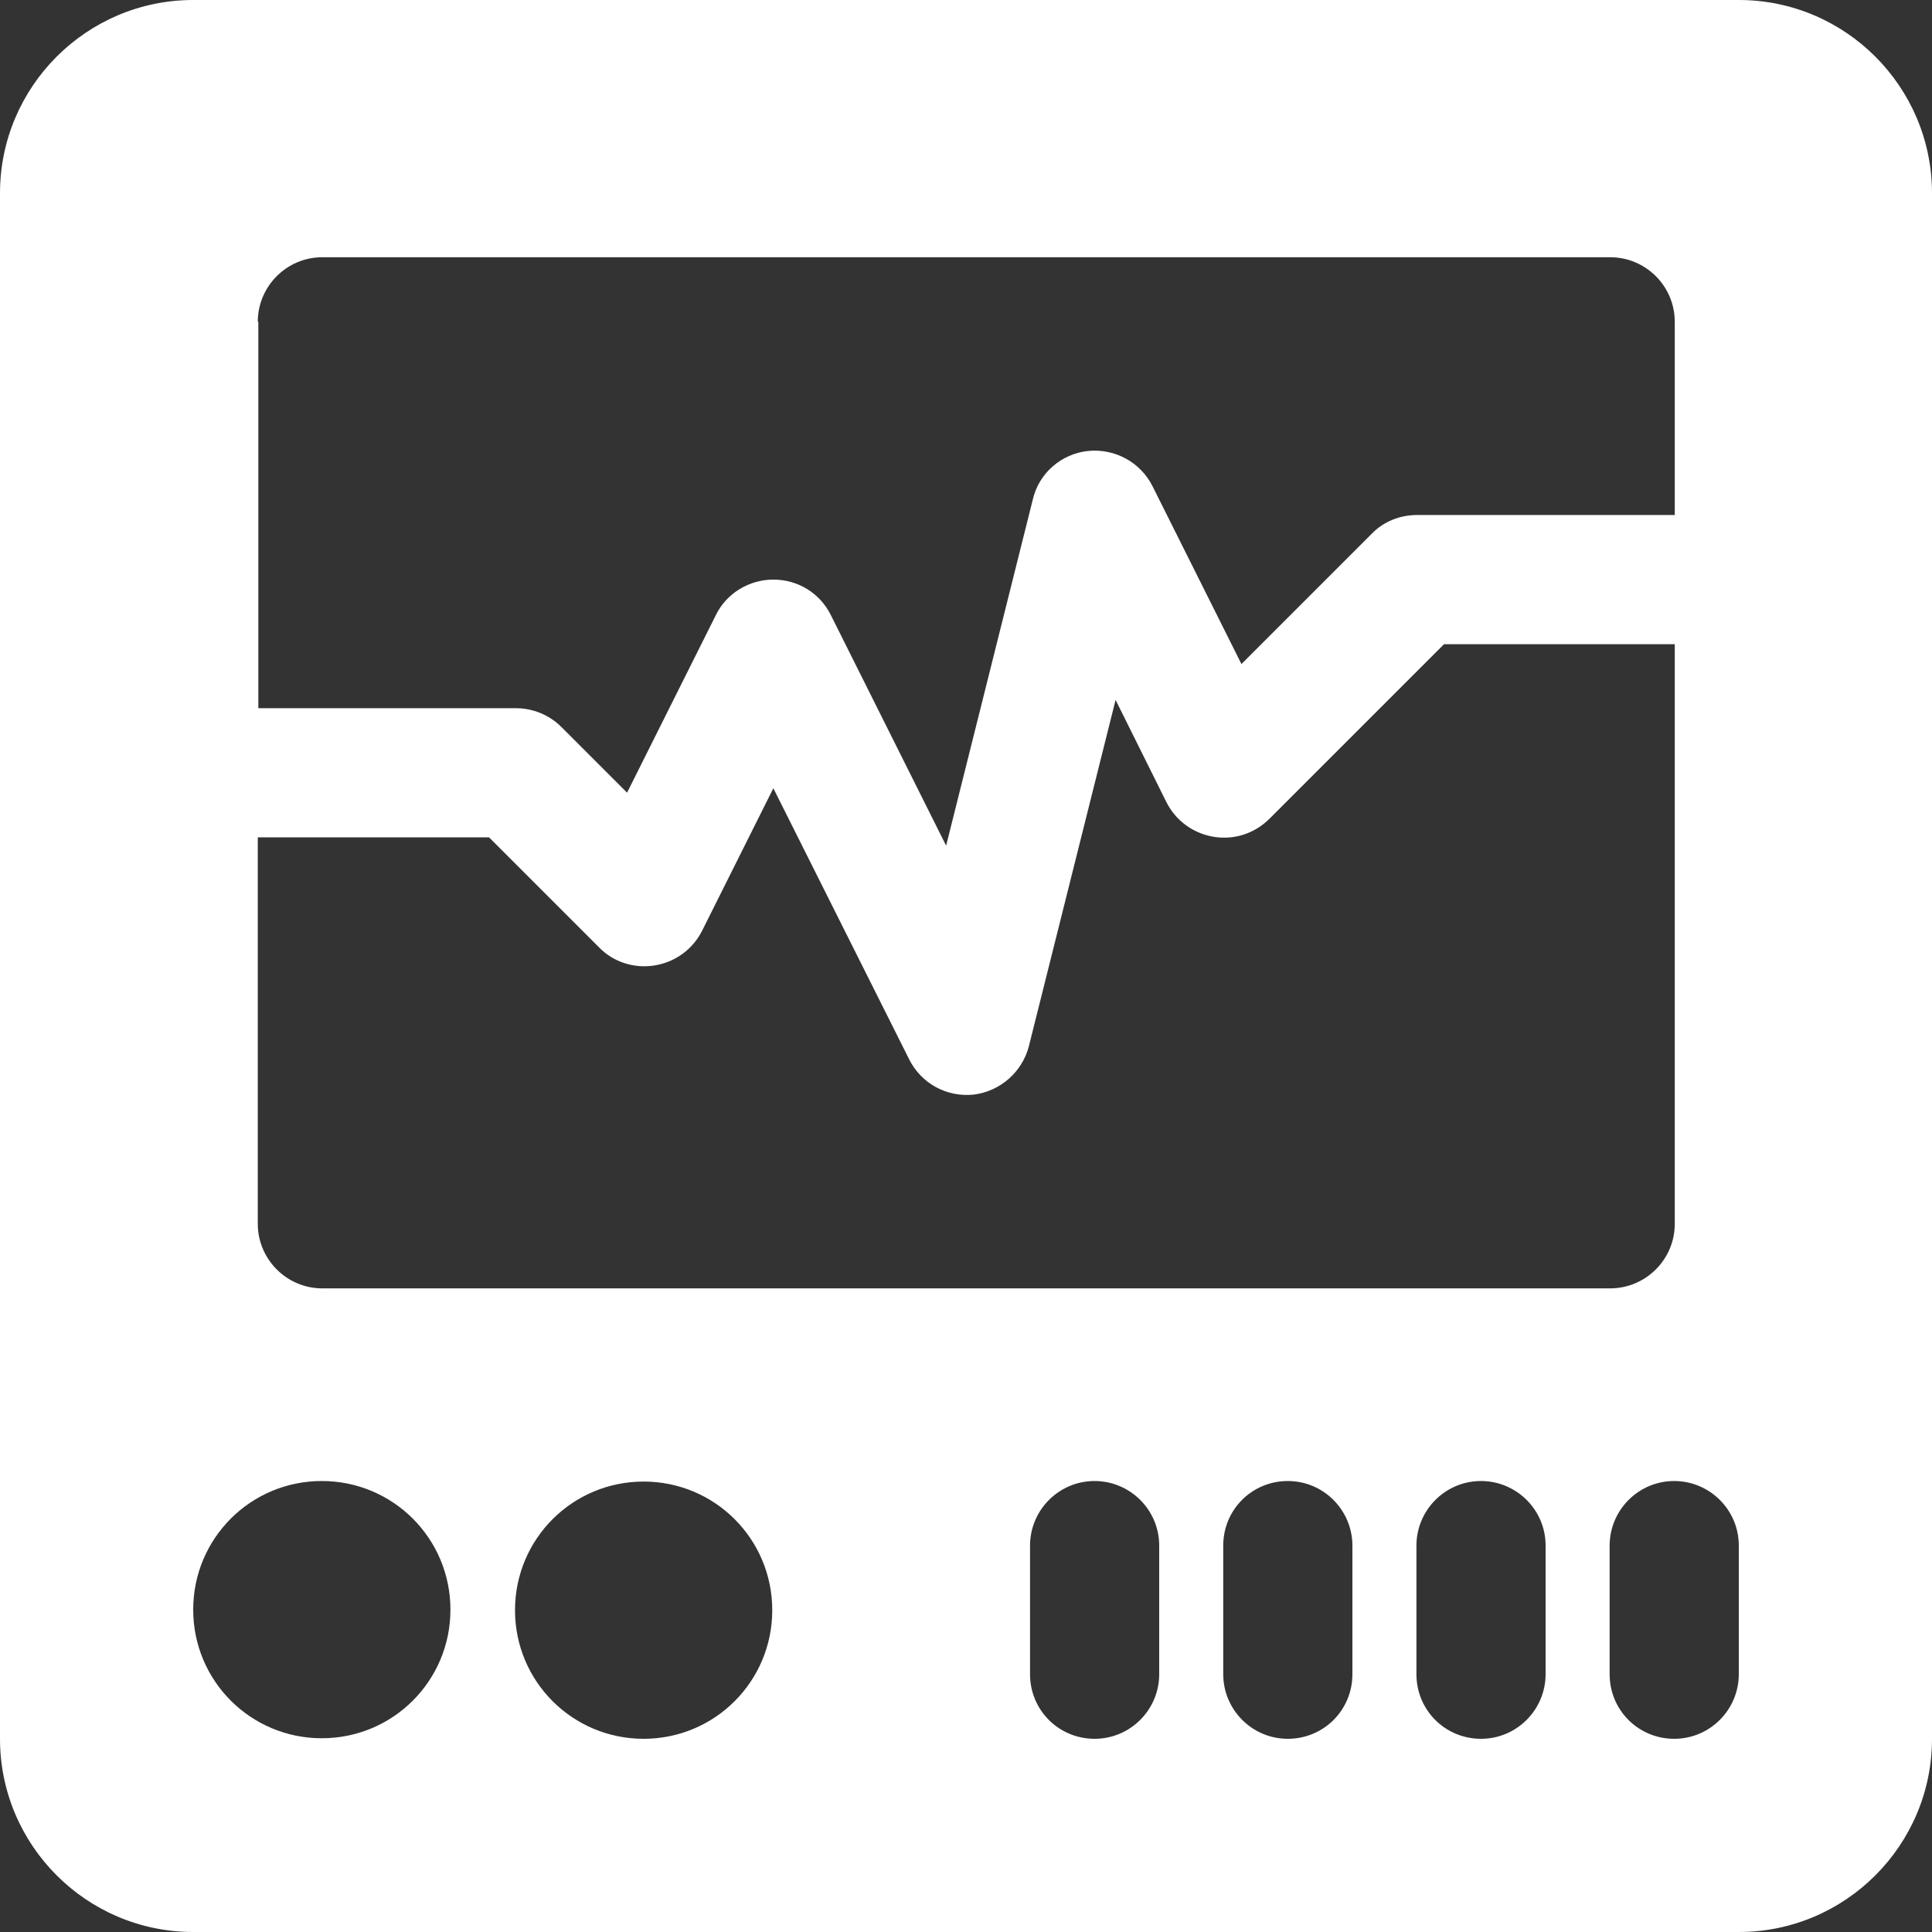
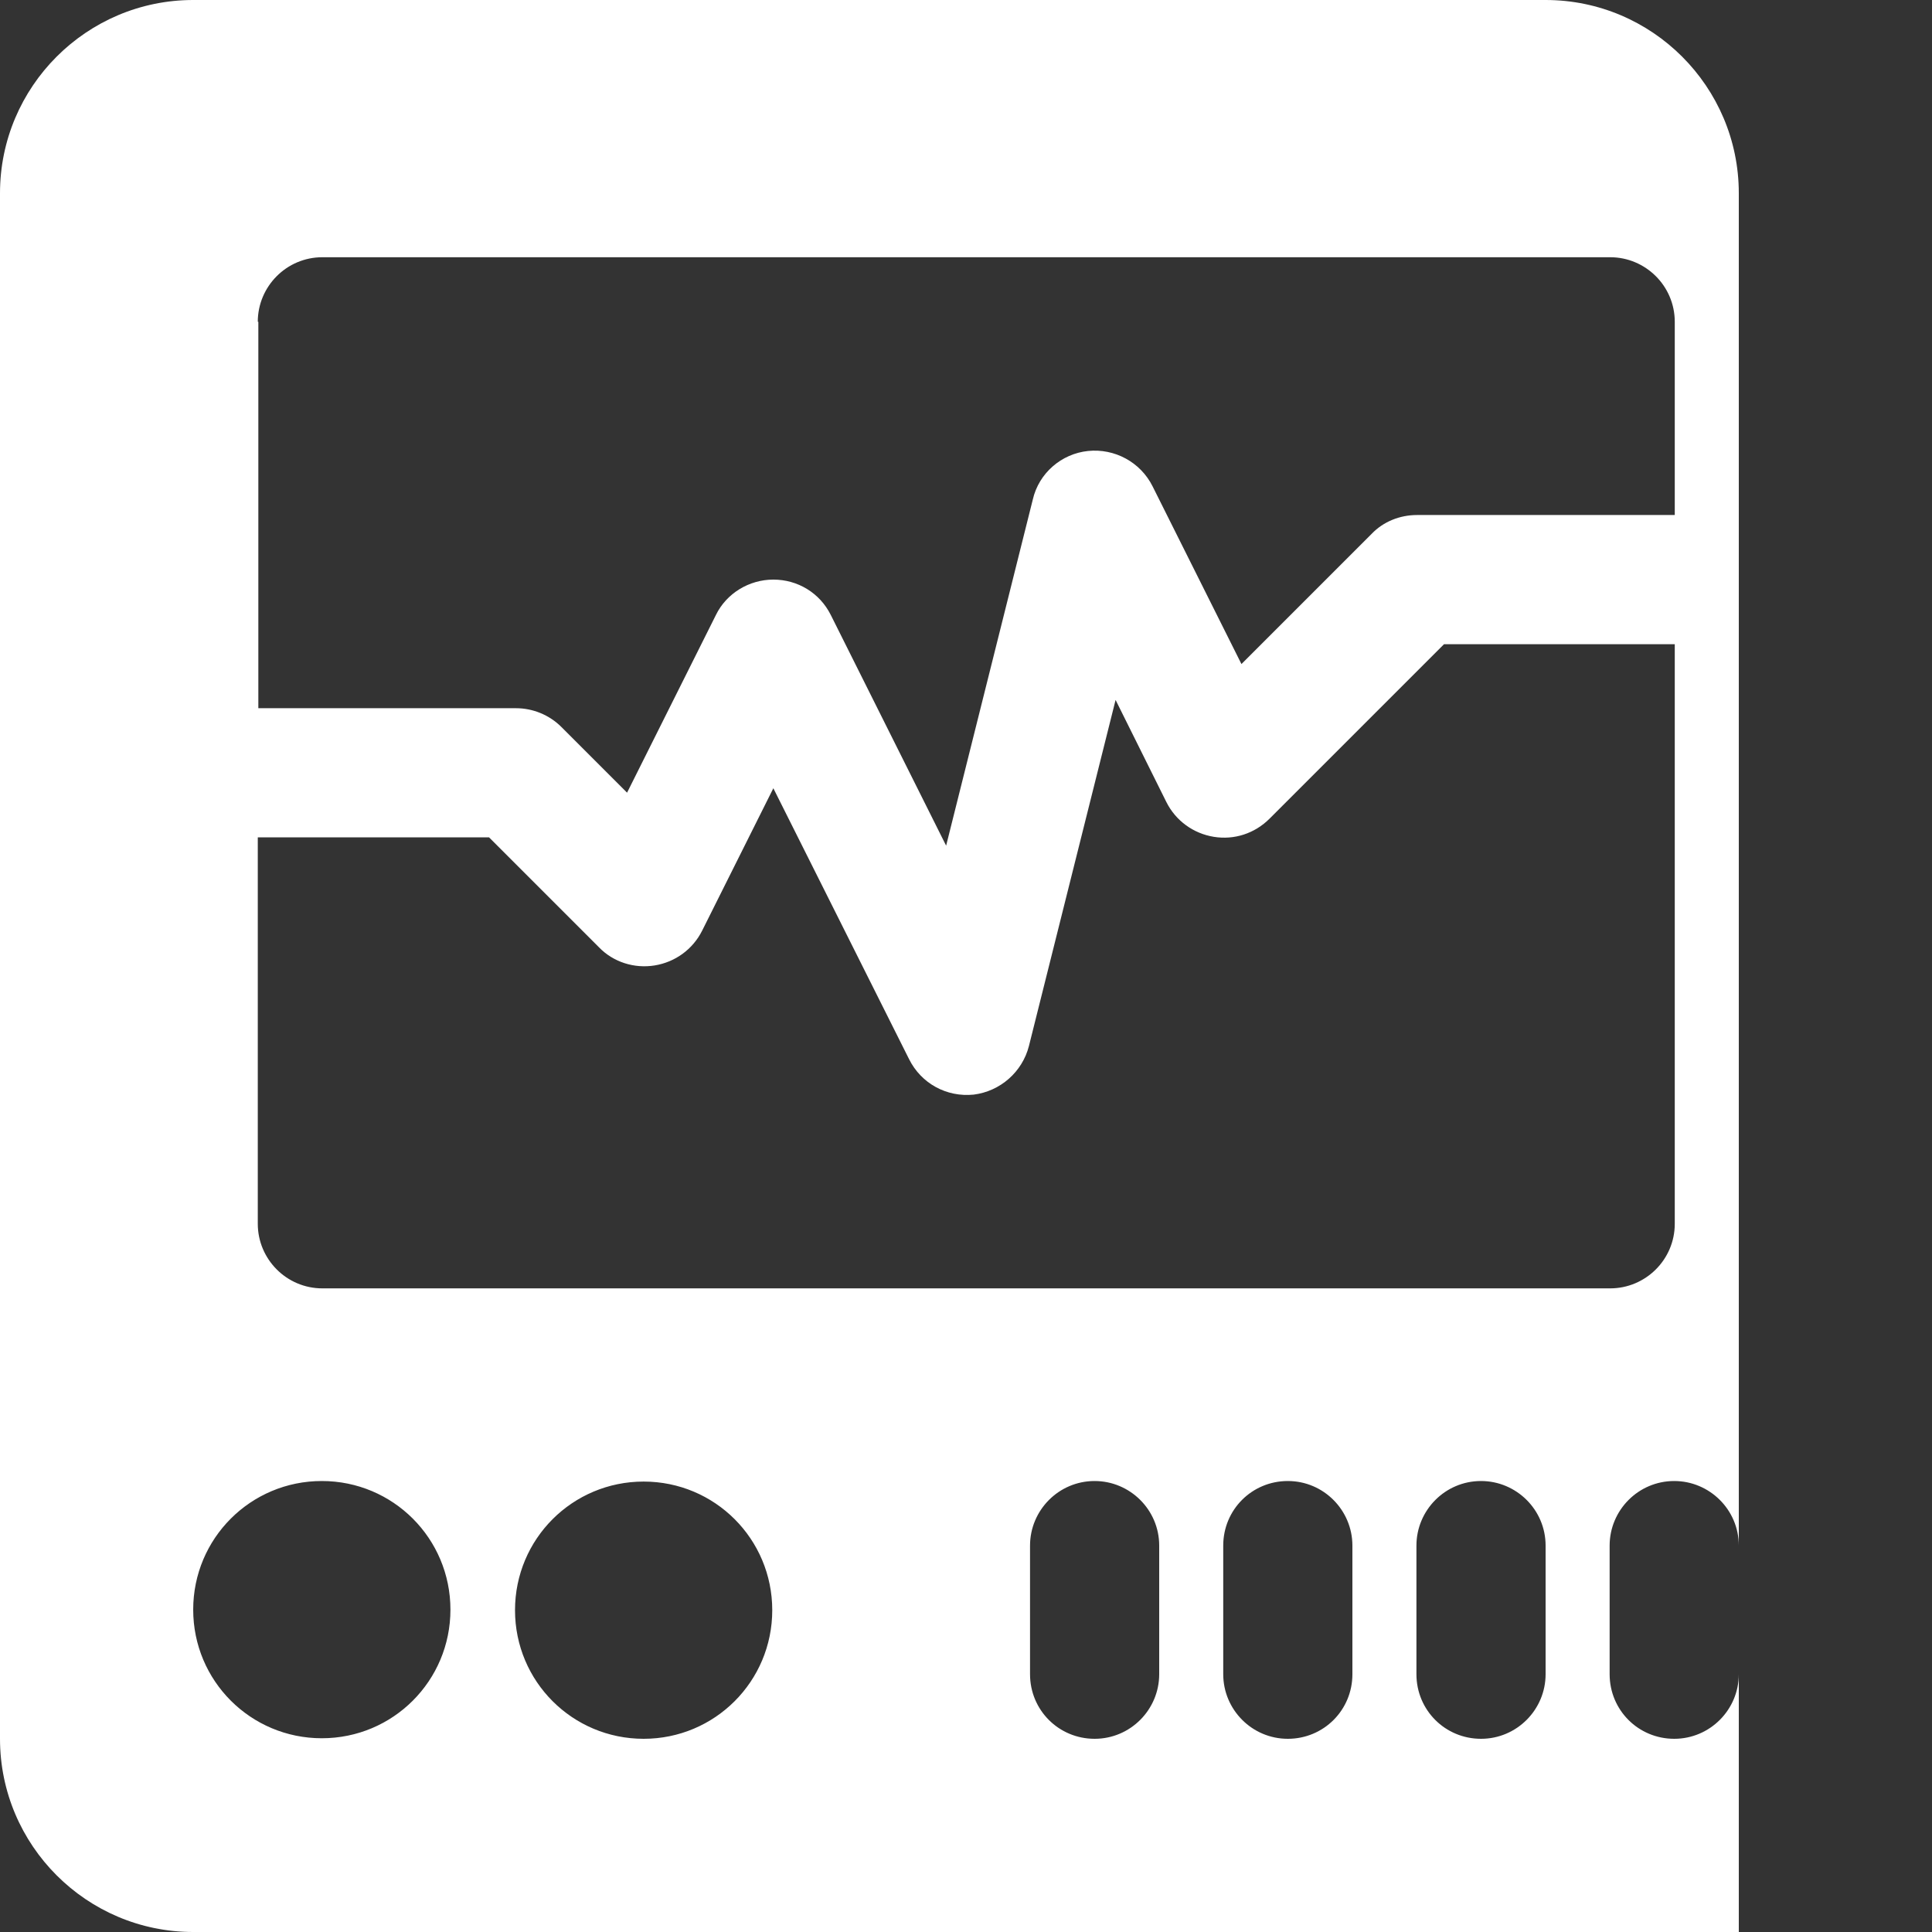
<svg xmlns="http://www.w3.org/2000/svg" id="Layer_2" viewBox="0 0 35 35">
  <rect x="0" y="0" width="35" height="35" fill="#333333" stroke="none" />
  <defs>
    <style>.cls-1{fill:#fff;fill-rule:evenodd;}</style>
  </defs>
  <g id="Layer_1-2">
-     <path class="cls-1" d="M3.5,0C1.57,0,0,1.57,0,3.5v28c0,1.93,1.57,3.5,3.5,3.5h28c1.93,0,3.5-1.57,3.5-3.5V3.5c0-1.93-1.57-3.5-3.5-3.5H3.5ZM4.67,5.83c0-.64.52-1.17,1.17-1.17h23.33c.64,0,1.17.52,1.17,1.17v3.5h-4.67c-.31,0-.61.12-.82.34l-2.36,2.36-1.61-3.22c-.22-.44-.69-.69-1.17-.64s-.89.4-1,.88l-1.57,6.27-2.09-4.18c-.2-.4-.6-.64-1.04-.64s-.85.25-1.04.64l-1.61,3.22-1.19-1.19c-.22-.22-.52-.34-.82-.34h-4.67v-7ZM4.67,15.17v7c0,.64.52,1.17,1.17,1.17h23.33c.64,0,1.17-.52,1.17-1.17v-10.5h-4.18l-3.16,3.16c-.27.27-.64.39-1.01.33-.37-.06-.69-.29-.86-.63l-.92-1.85-1.57,6.27c-.12.47-.52.82-1,.88-.49.05-.95-.2-1.17-.64l-2.46-4.91-1.29,2.58c-.17.34-.49.57-.86.63-.37.06-.75-.06-1.01-.33l-1.99-1.99h-4.18ZM5.83,26.83c-1.29,0-2.33,1.04-2.33,2.33s1.04,2.33,2.33,2.33,2.33-1.04,2.33-2.33-1.04-2.33-2.33-2.33ZM19.83,26.83c.64,0,1.17.52,1.17,1.17v2.33c0,.64-.52,1.17-1.17,1.17s-1.17-.52-1.17-1.17v-2.33c0-.64.52-1.17,1.17-1.17ZM24.5,28c0-.64-.52-1.17-1.17-1.17s-1.17.52-1.17,1.17v2.33c0,.64.52,1.17,1.17,1.17s1.17-.52,1.17-1.17v-2.33ZM26.83,26.83c.64,0,1.17.52,1.17,1.17v2.33c0,.64-.52,1.17-1.17,1.17s-1.17-.52-1.17-1.17v-2.33c0-.64.52-1.17,1.17-1.17ZM30.33,26.83c.64,0,1.17.52,1.17,1.17v2.33c0,.64-.52,1.17-1.17,1.17s-1.17-.52-1.17-1.17v-2.33c0-.64.52-1.17,1.17-1.17ZM9.33,29.17c0-1.29,1.04-2.33,2.33-2.33s2.33,1.04,2.33,2.33-1.04,2.33-2.33,2.33-2.33-1.04-2.33-2.33Z" />
+     <path class="cls-1" d="M3.5,0C1.57,0,0,1.57,0,3.5v28c0,1.93,1.57,3.5,3.5,3.5h28V3.5c0-1.93-1.57-3.5-3.5-3.5H3.5ZM4.67,5.83c0-.64.52-1.17,1.17-1.17h23.33c.64,0,1.17.52,1.17,1.17v3.5h-4.67c-.31,0-.61.12-.82.34l-2.36,2.36-1.61-3.22c-.22-.44-.69-.69-1.17-.64s-.89.4-1,.88l-1.57,6.27-2.09-4.18c-.2-.4-.6-.64-1.04-.64s-.85.25-1.04.64l-1.61,3.22-1.19-1.19c-.22-.22-.52-.34-.82-.34h-4.67v-7ZM4.67,15.17v7c0,.64.52,1.17,1.17,1.17h23.33c.64,0,1.17-.52,1.17-1.17v-10.5h-4.18l-3.16,3.16c-.27.27-.64.39-1.01.33-.37-.06-.69-.29-.86-.63l-.92-1.85-1.57,6.27c-.12.47-.52.82-1,.88-.49.05-.95-.2-1.17-.64l-2.46-4.91-1.29,2.58c-.17.34-.49.57-.86.63-.37.06-.75-.06-1.01-.33l-1.99-1.99h-4.18ZM5.83,26.83c-1.29,0-2.33,1.04-2.33,2.33s1.04,2.33,2.33,2.33,2.33-1.04,2.33-2.33-1.04-2.33-2.33-2.33ZM19.83,26.83c.64,0,1.17.52,1.17,1.17v2.33c0,.64-.52,1.17-1.17,1.17s-1.17-.52-1.17-1.17v-2.33c0-.64.52-1.17,1.17-1.17ZM24.5,28c0-.64-.52-1.17-1.17-1.17s-1.17.52-1.17,1.17v2.33c0,.64.52,1.17,1.17,1.17s1.17-.52,1.17-1.17v-2.33ZM26.83,26.83c.64,0,1.17.52,1.17,1.17v2.33c0,.64-.52,1.17-1.17,1.17s-1.17-.52-1.17-1.17v-2.33c0-.64.52-1.17,1.17-1.17ZM30.33,26.83c.64,0,1.17.52,1.17,1.17v2.33c0,.64-.52,1.17-1.17,1.17s-1.17-.52-1.17-1.17v-2.33c0-.64.52-1.17,1.17-1.17ZM9.33,29.17c0-1.29,1.04-2.33,2.33-2.33s2.33,1.04,2.33,2.33-1.04,2.33-2.33,2.33-2.33-1.04-2.33-2.33Z" />
  </g>
</svg>